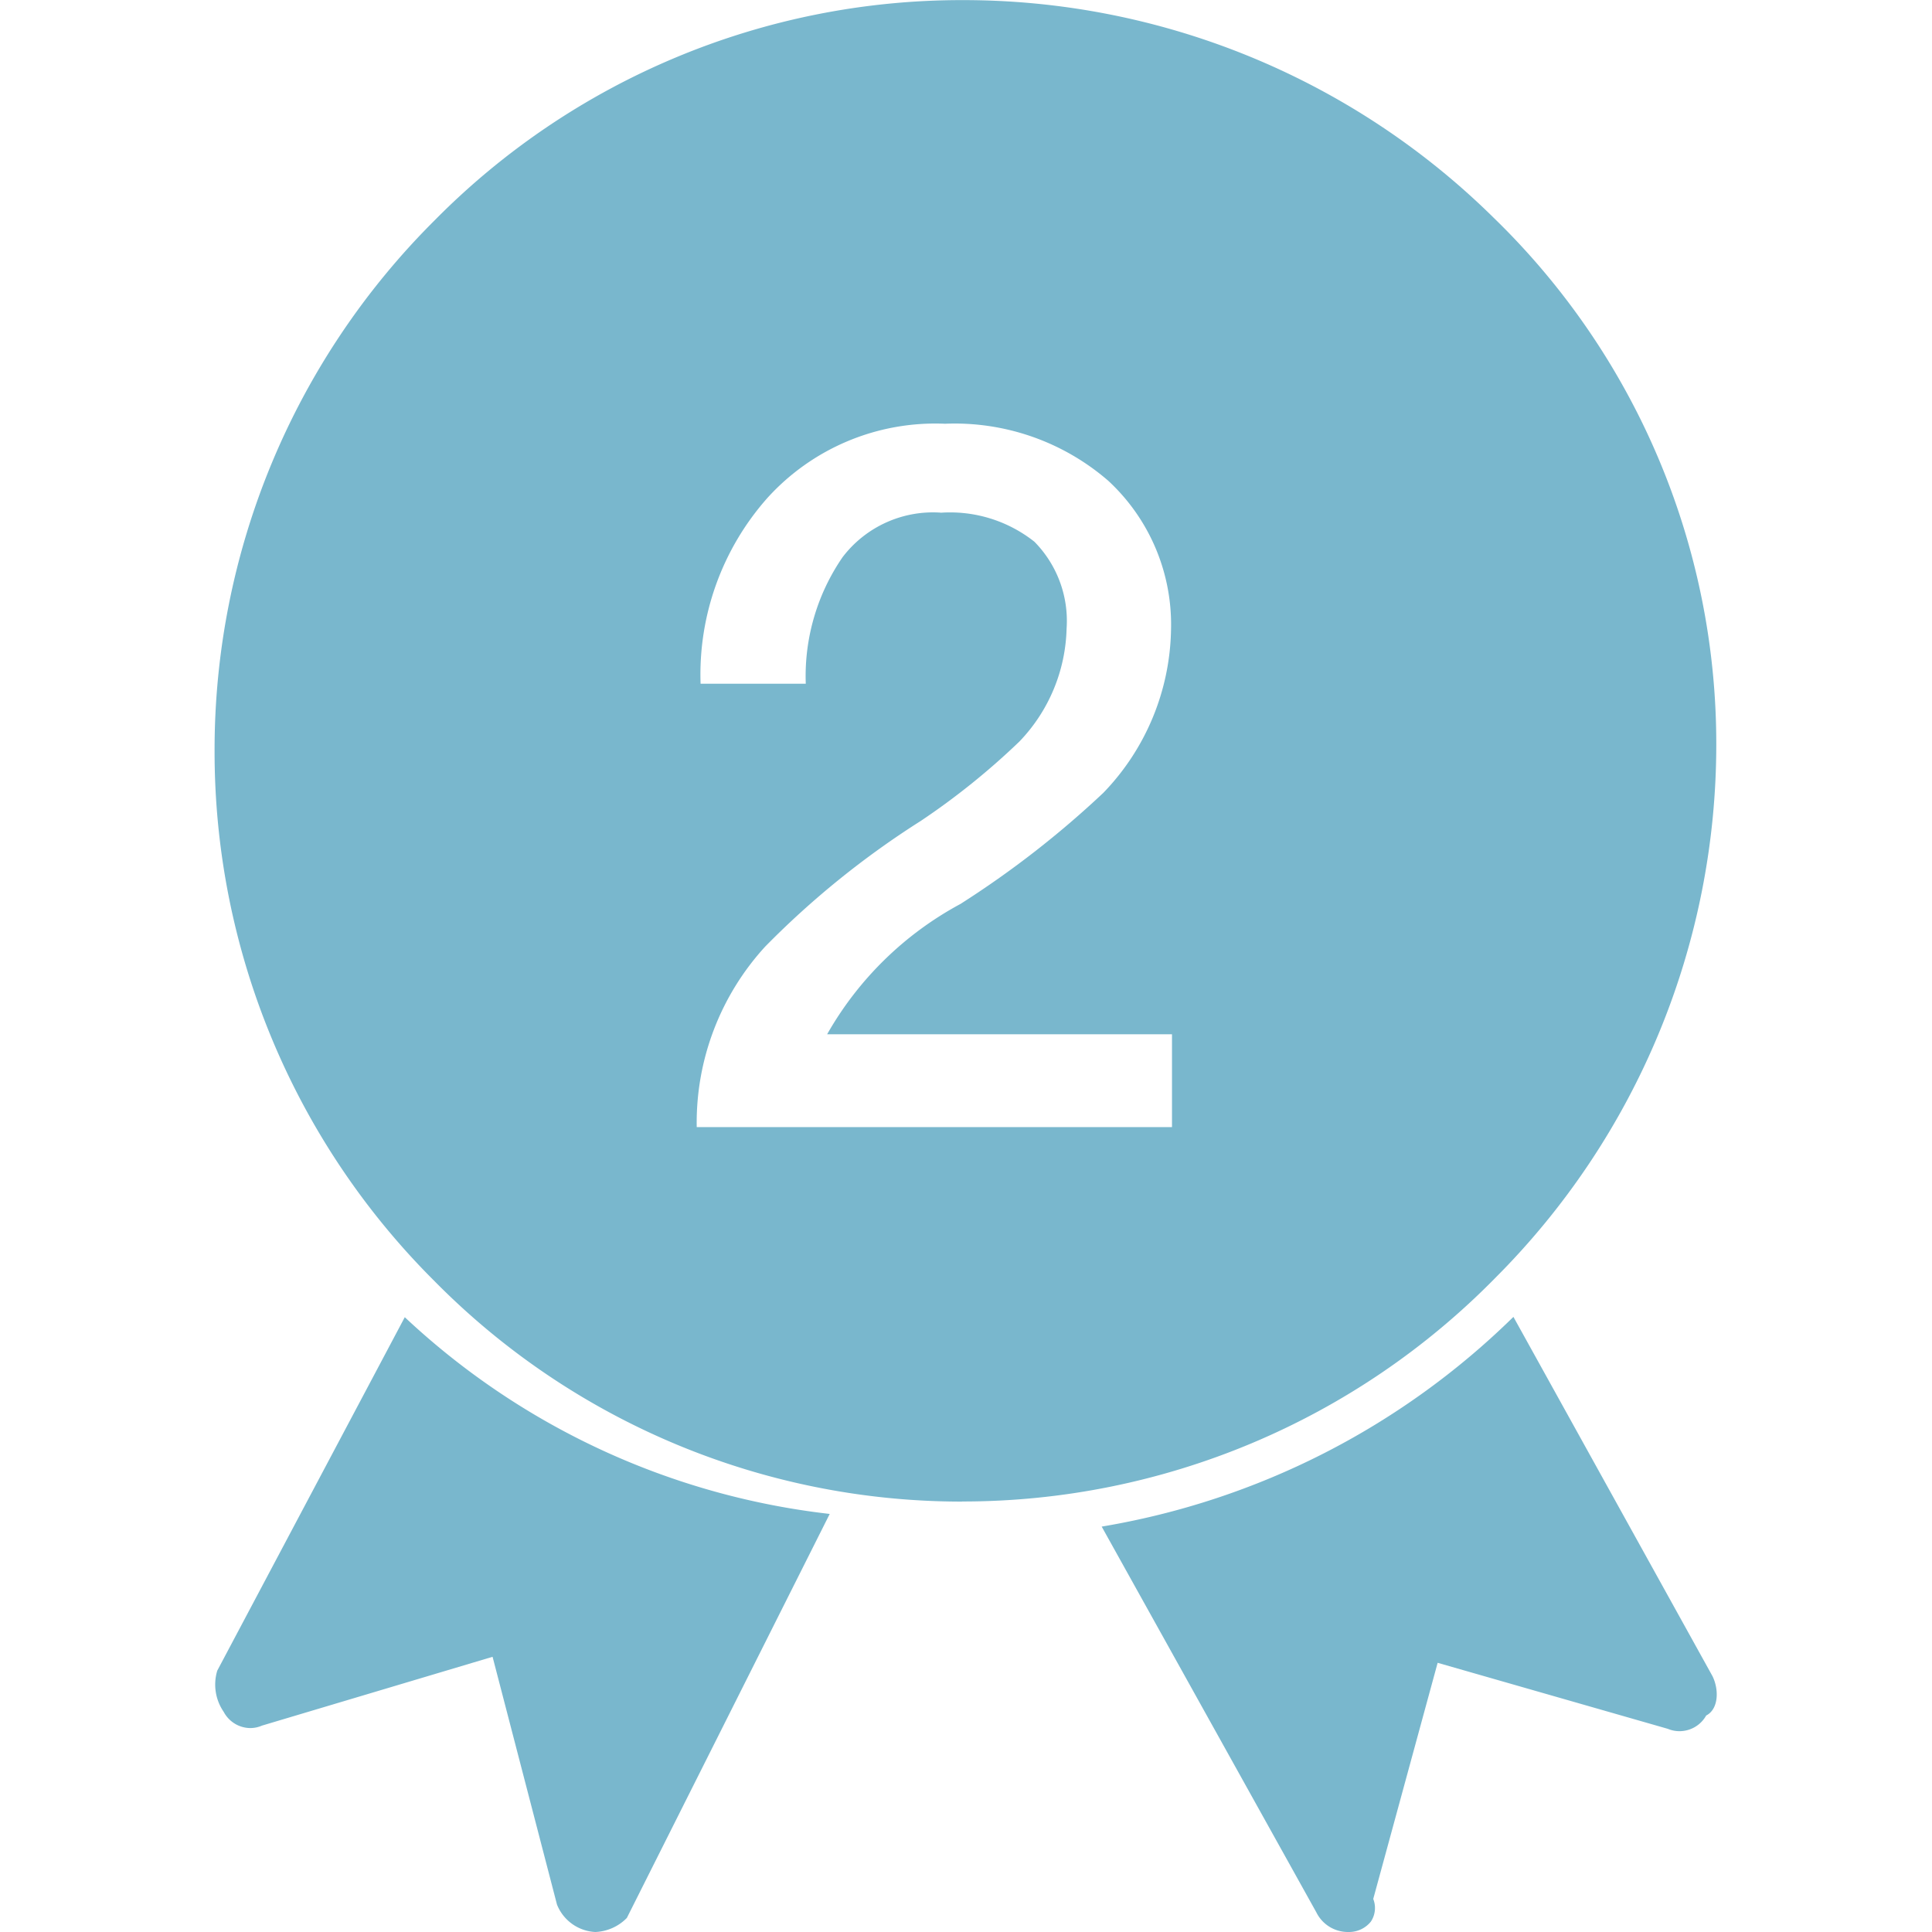
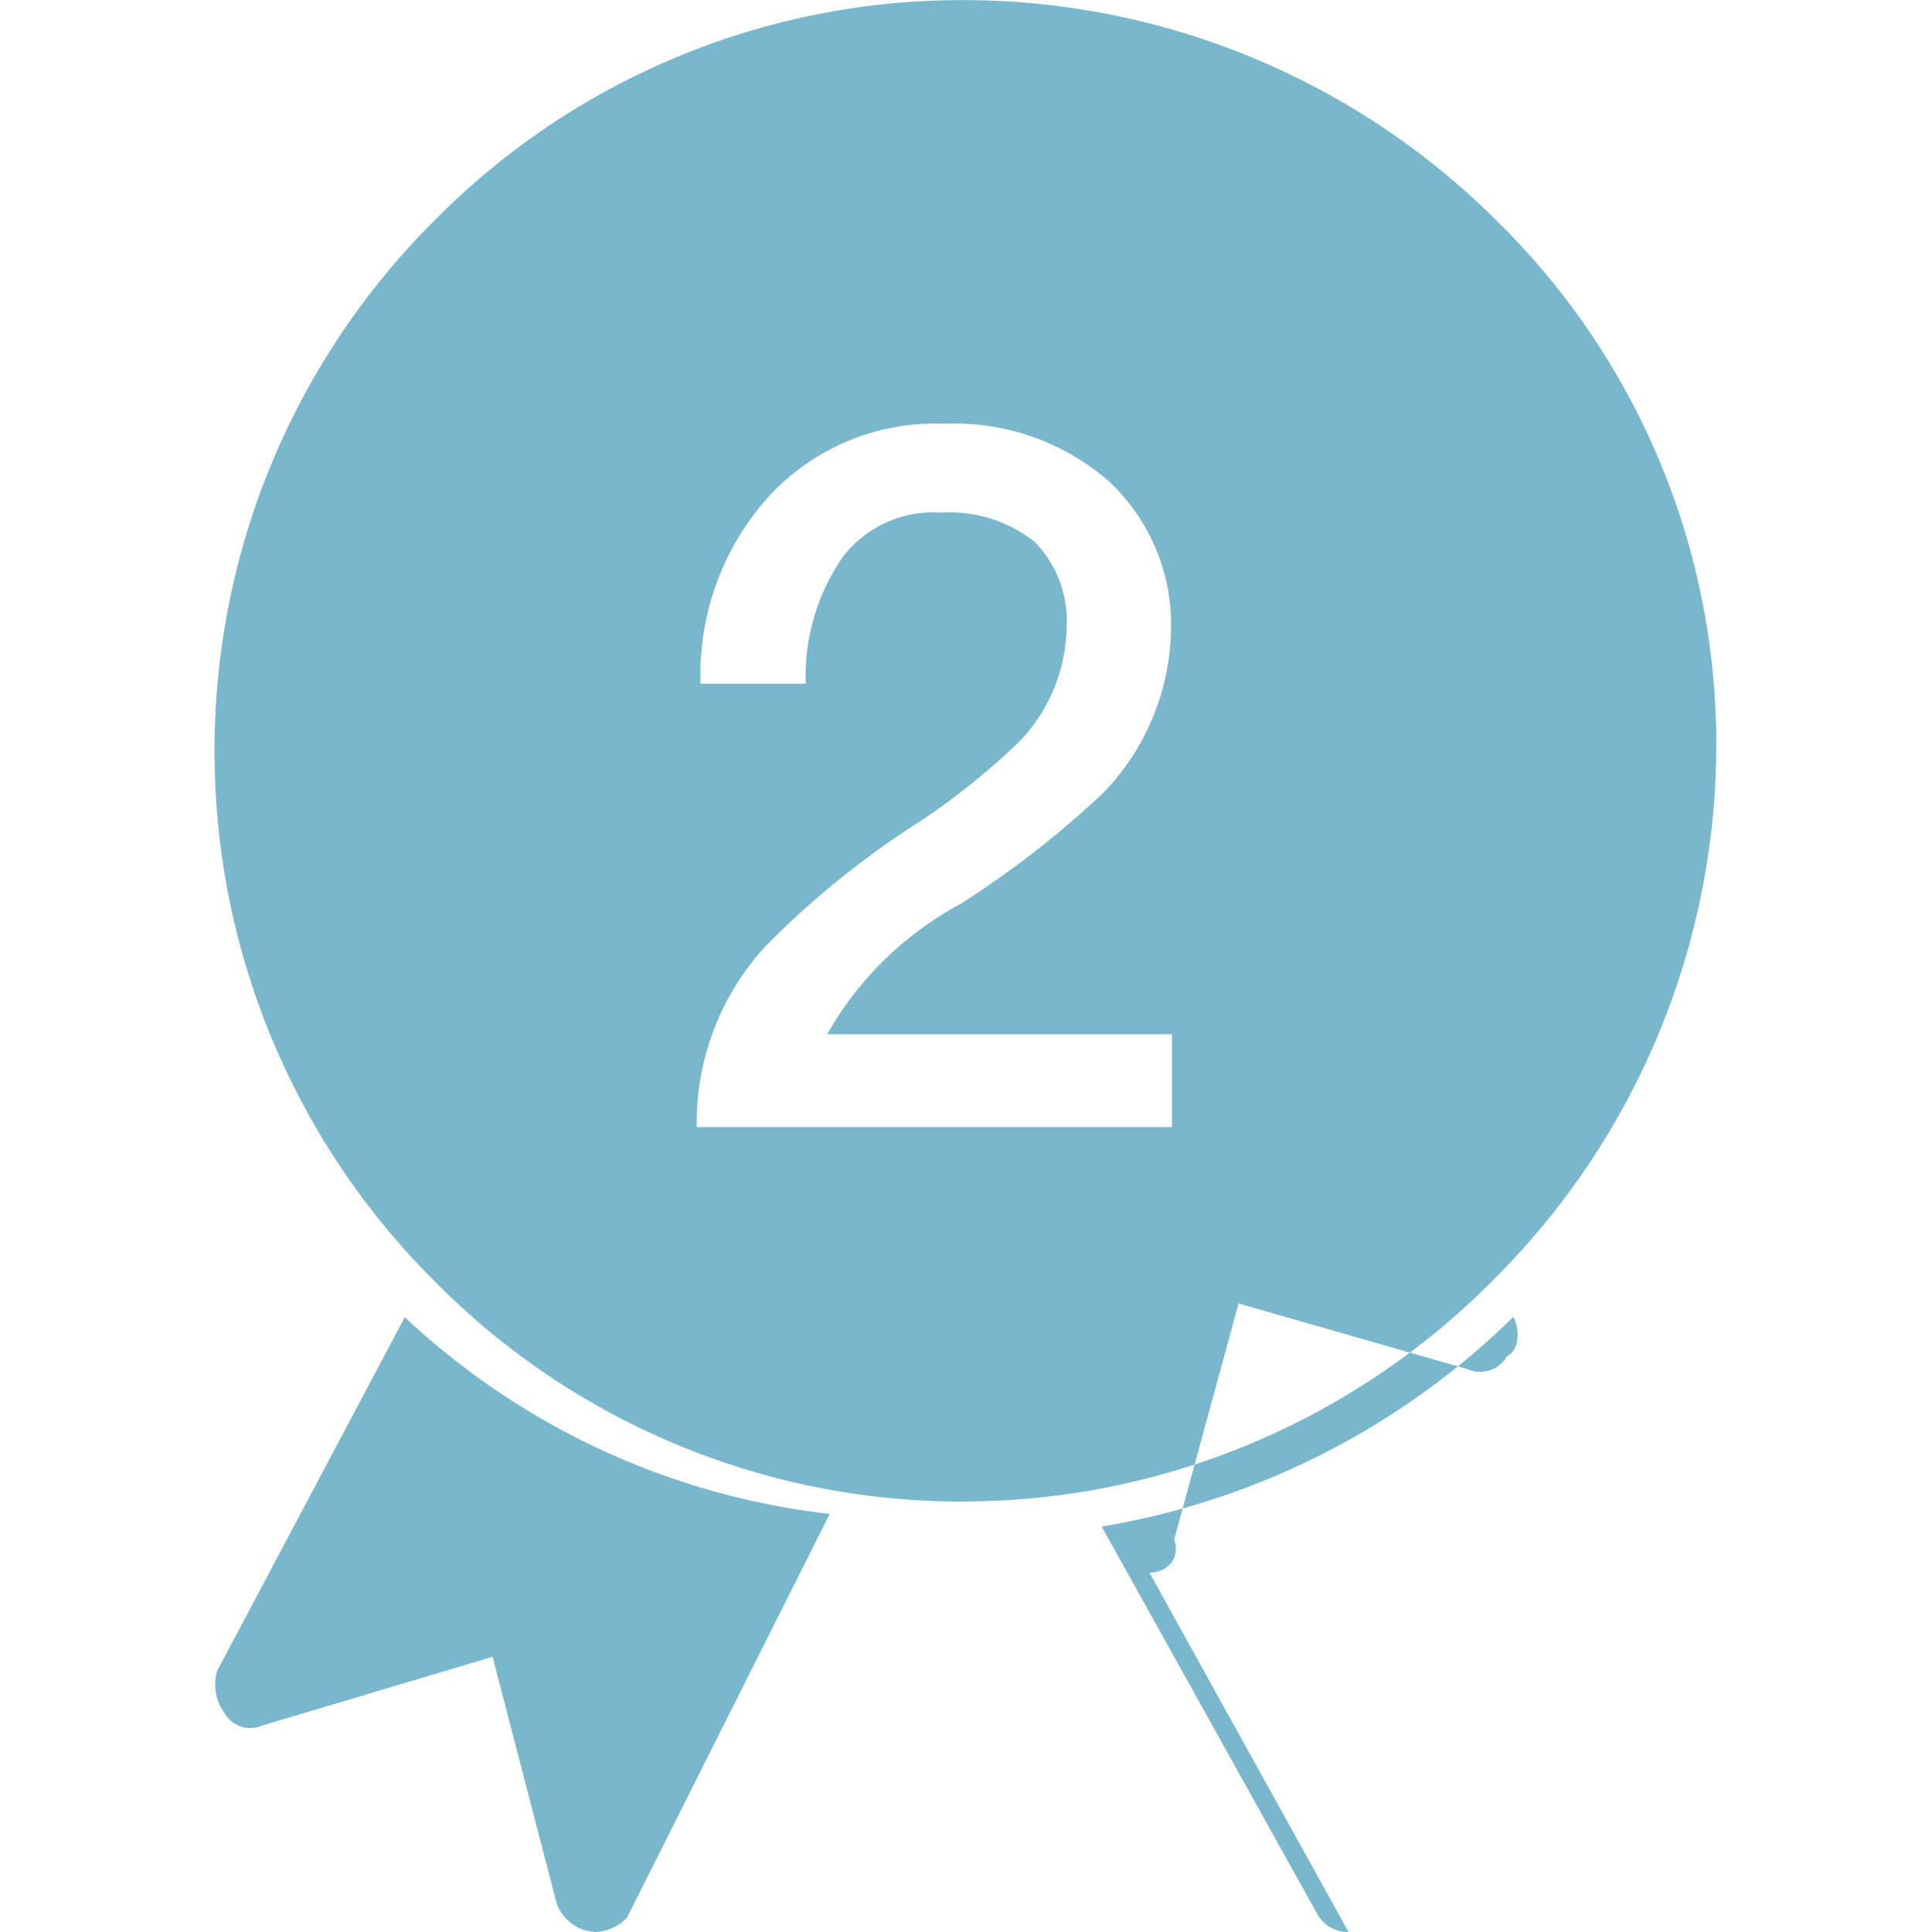
<svg xmlns="http://www.w3.org/2000/svg" t="1702286495456" class="icon" viewBox="0 0 1024 1024" version="1.1" p-id="2770" width="200" height="200">
-   <path d="M714.763 1024h-0.455a18.66 18.66 0 0 1-16.612-10.411l-113.778-204.459a407.324 407.324 0 0 0 218.226-111.161l105.529 190.464c3.584 7.396 3.129 17.522-3.356 20.821a16.213 16.213 0 0 1-14.108 8.306 15.986 15.986 0 0 1-6.258-1.252l-121.97-34.987-34.133 125.155a13.028 13.028 0 0 1-1.252 12.004 14.848 14.848 0 0 1-11.833 5.518z m-399.246 0a23.097 23.097 0 0 1-20.309-14.564l-34.133-131.299-122.197 36.466a15.588 15.588 0 0 1-6.258 1.308 16.1 16.1 0 0 1-14.052-8.59 25.486 25.486 0 0 1-3.413-21.845l99.385-187.335a394.467 394.467 0 0 0 225.223 104.277l-107.52 214.13a24.804 24.804 0 0 1-16.725 7.452z m194.389-228.124a392.533 392.533 0 0 1-279.723-116.963A395.89 395.89 0 0 1 113.732 397.938a395.833 395.833 0 0 1 116.451-280.974A392.533 392.533 0 0 1 509.906 0.057a400.099 400.099 0 0 1 281.543 115.143 388.38 388.38 0 0 1 118.215 279.154 399.758 399.758 0 0 1-116.907 282.738 395.434 395.434 0 0 1-282.851 118.727z m-11.378-524.117a71.964 71.964 0 0 1 49.721 15.36 59.733 59.733 0 0 1 17.067 46.08 89.486 89.486 0 0 1-25.031 59.847 382.805 382.805 0 0 1-52.224 42.041 463.474 463.474 0 0 0-82.432 66.56 138.24 138.24 0 0 0-36.352 95.744h251.904v-49.209H438.397a178.574 178.574 0 0 1 70.656-69.063 509.781 509.781 0 0 0 75.719-58.88 127.545 127.545 0 0 0 35.897-86.528 103.822 103.822 0 0 0-33.28-78.905 124.302 124.302 0 0 0-86.528-30.208 120.035 120.035 0 0 0-94.208 39.424 141.027 141.027 0 0 0-35.328 98.361h55.751a111.218 111.218 0 0 1 19.513-67.072 60.245 60.245 0 0 1 51.94-23.609z" fill="#79B7CD" p-id="2771" />
+   <path d="M714.763 1024h-0.455a18.66 18.66 0 0 1-16.612-10.411l-113.778-204.459a407.324 407.324 0 0 0 218.226-111.161c3.584 7.396 3.129 17.522-3.356 20.821a16.213 16.213 0 0 1-14.108 8.306 15.986 15.986 0 0 1-6.258-1.252l-121.97-34.987-34.133 125.155a13.028 13.028 0 0 1-1.252 12.004 14.848 14.848 0 0 1-11.833 5.518z m-399.246 0a23.097 23.097 0 0 1-20.309-14.564l-34.133-131.299-122.197 36.466a15.588 15.588 0 0 1-6.258 1.308 16.1 16.1 0 0 1-14.052-8.59 25.486 25.486 0 0 1-3.413-21.845l99.385-187.335a394.467 394.467 0 0 0 225.223 104.277l-107.52 214.13a24.804 24.804 0 0 1-16.725 7.452z m194.389-228.124a392.533 392.533 0 0 1-279.723-116.963A395.89 395.89 0 0 1 113.732 397.938a395.833 395.833 0 0 1 116.451-280.974A392.533 392.533 0 0 1 509.906 0.057a400.099 400.099 0 0 1 281.543 115.143 388.38 388.38 0 0 1 118.215 279.154 399.758 399.758 0 0 1-116.907 282.738 395.434 395.434 0 0 1-282.851 118.727z m-11.378-524.117a71.964 71.964 0 0 1 49.721 15.36 59.733 59.733 0 0 1 17.067 46.08 89.486 89.486 0 0 1-25.031 59.847 382.805 382.805 0 0 1-52.224 42.041 463.474 463.474 0 0 0-82.432 66.56 138.24 138.24 0 0 0-36.352 95.744h251.904v-49.209H438.397a178.574 178.574 0 0 1 70.656-69.063 509.781 509.781 0 0 0 75.719-58.88 127.545 127.545 0 0 0 35.897-86.528 103.822 103.822 0 0 0-33.28-78.905 124.302 124.302 0 0 0-86.528-30.208 120.035 120.035 0 0 0-94.208 39.424 141.027 141.027 0 0 0-35.328 98.361h55.751a111.218 111.218 0 0 1 19.513-67.072 60.245 60.245 0 0 1 51.94-23.609z" fill="#79B7CD" p-id="2771" />
</svg>